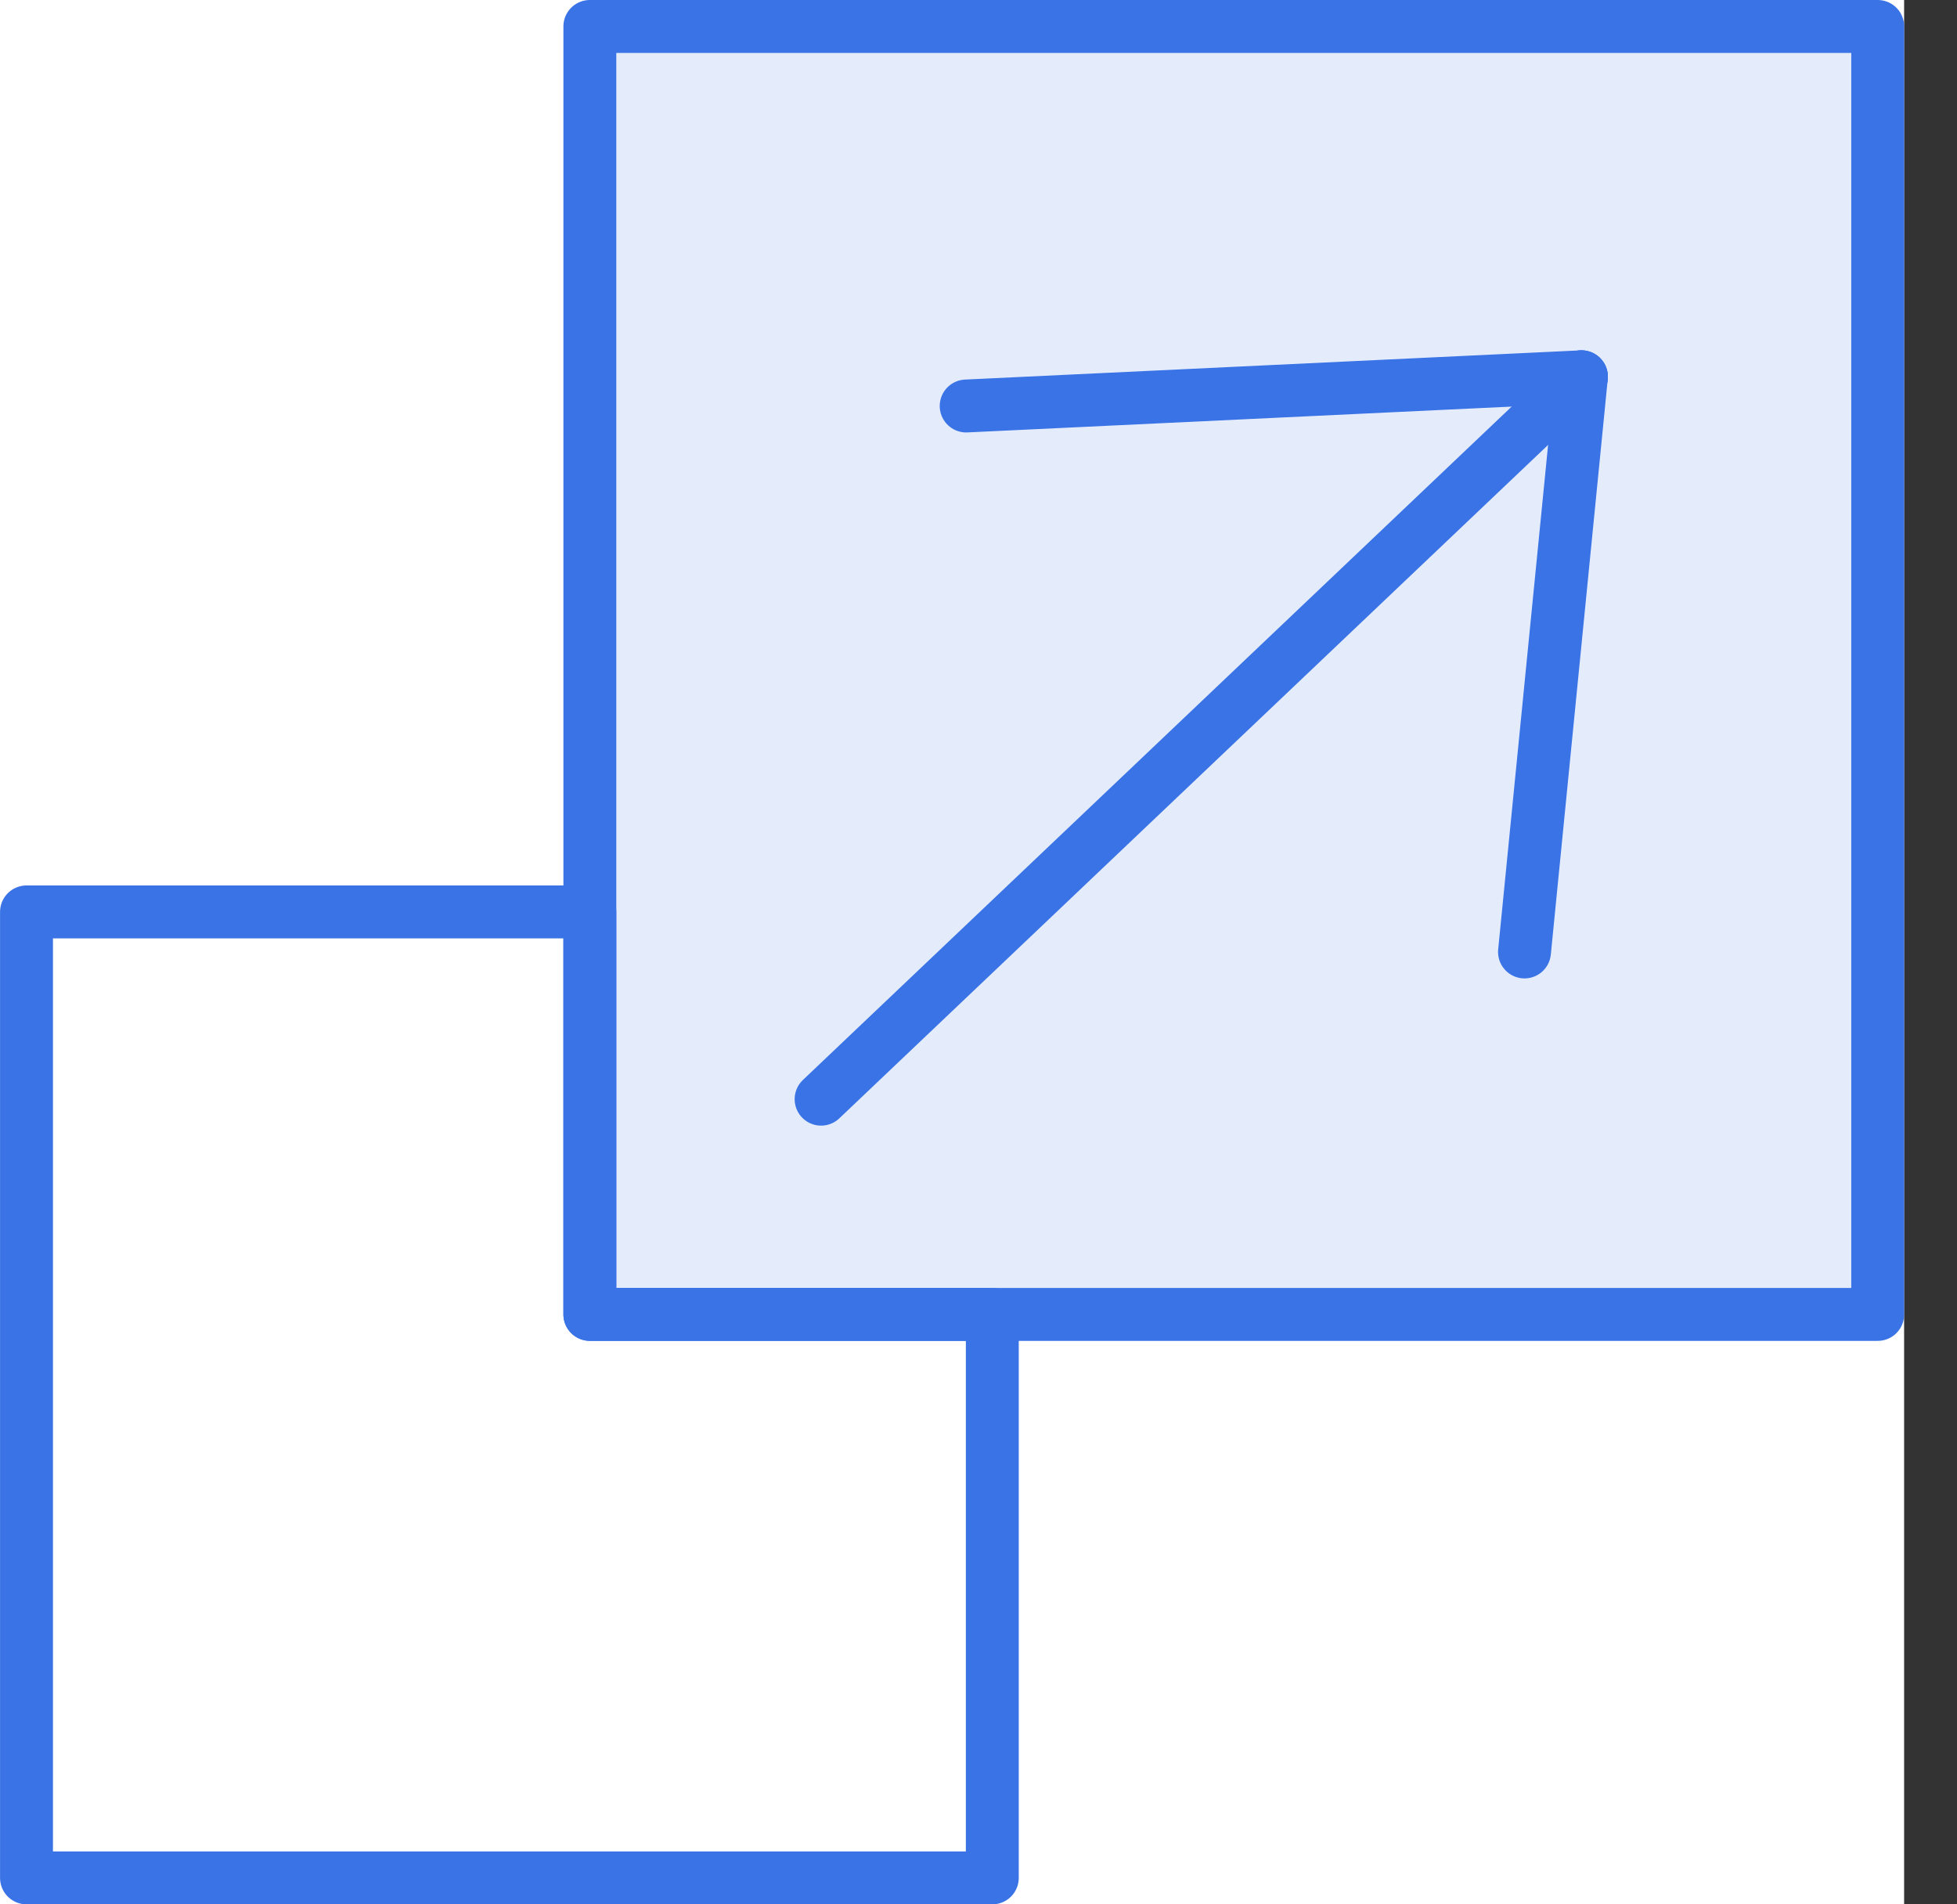
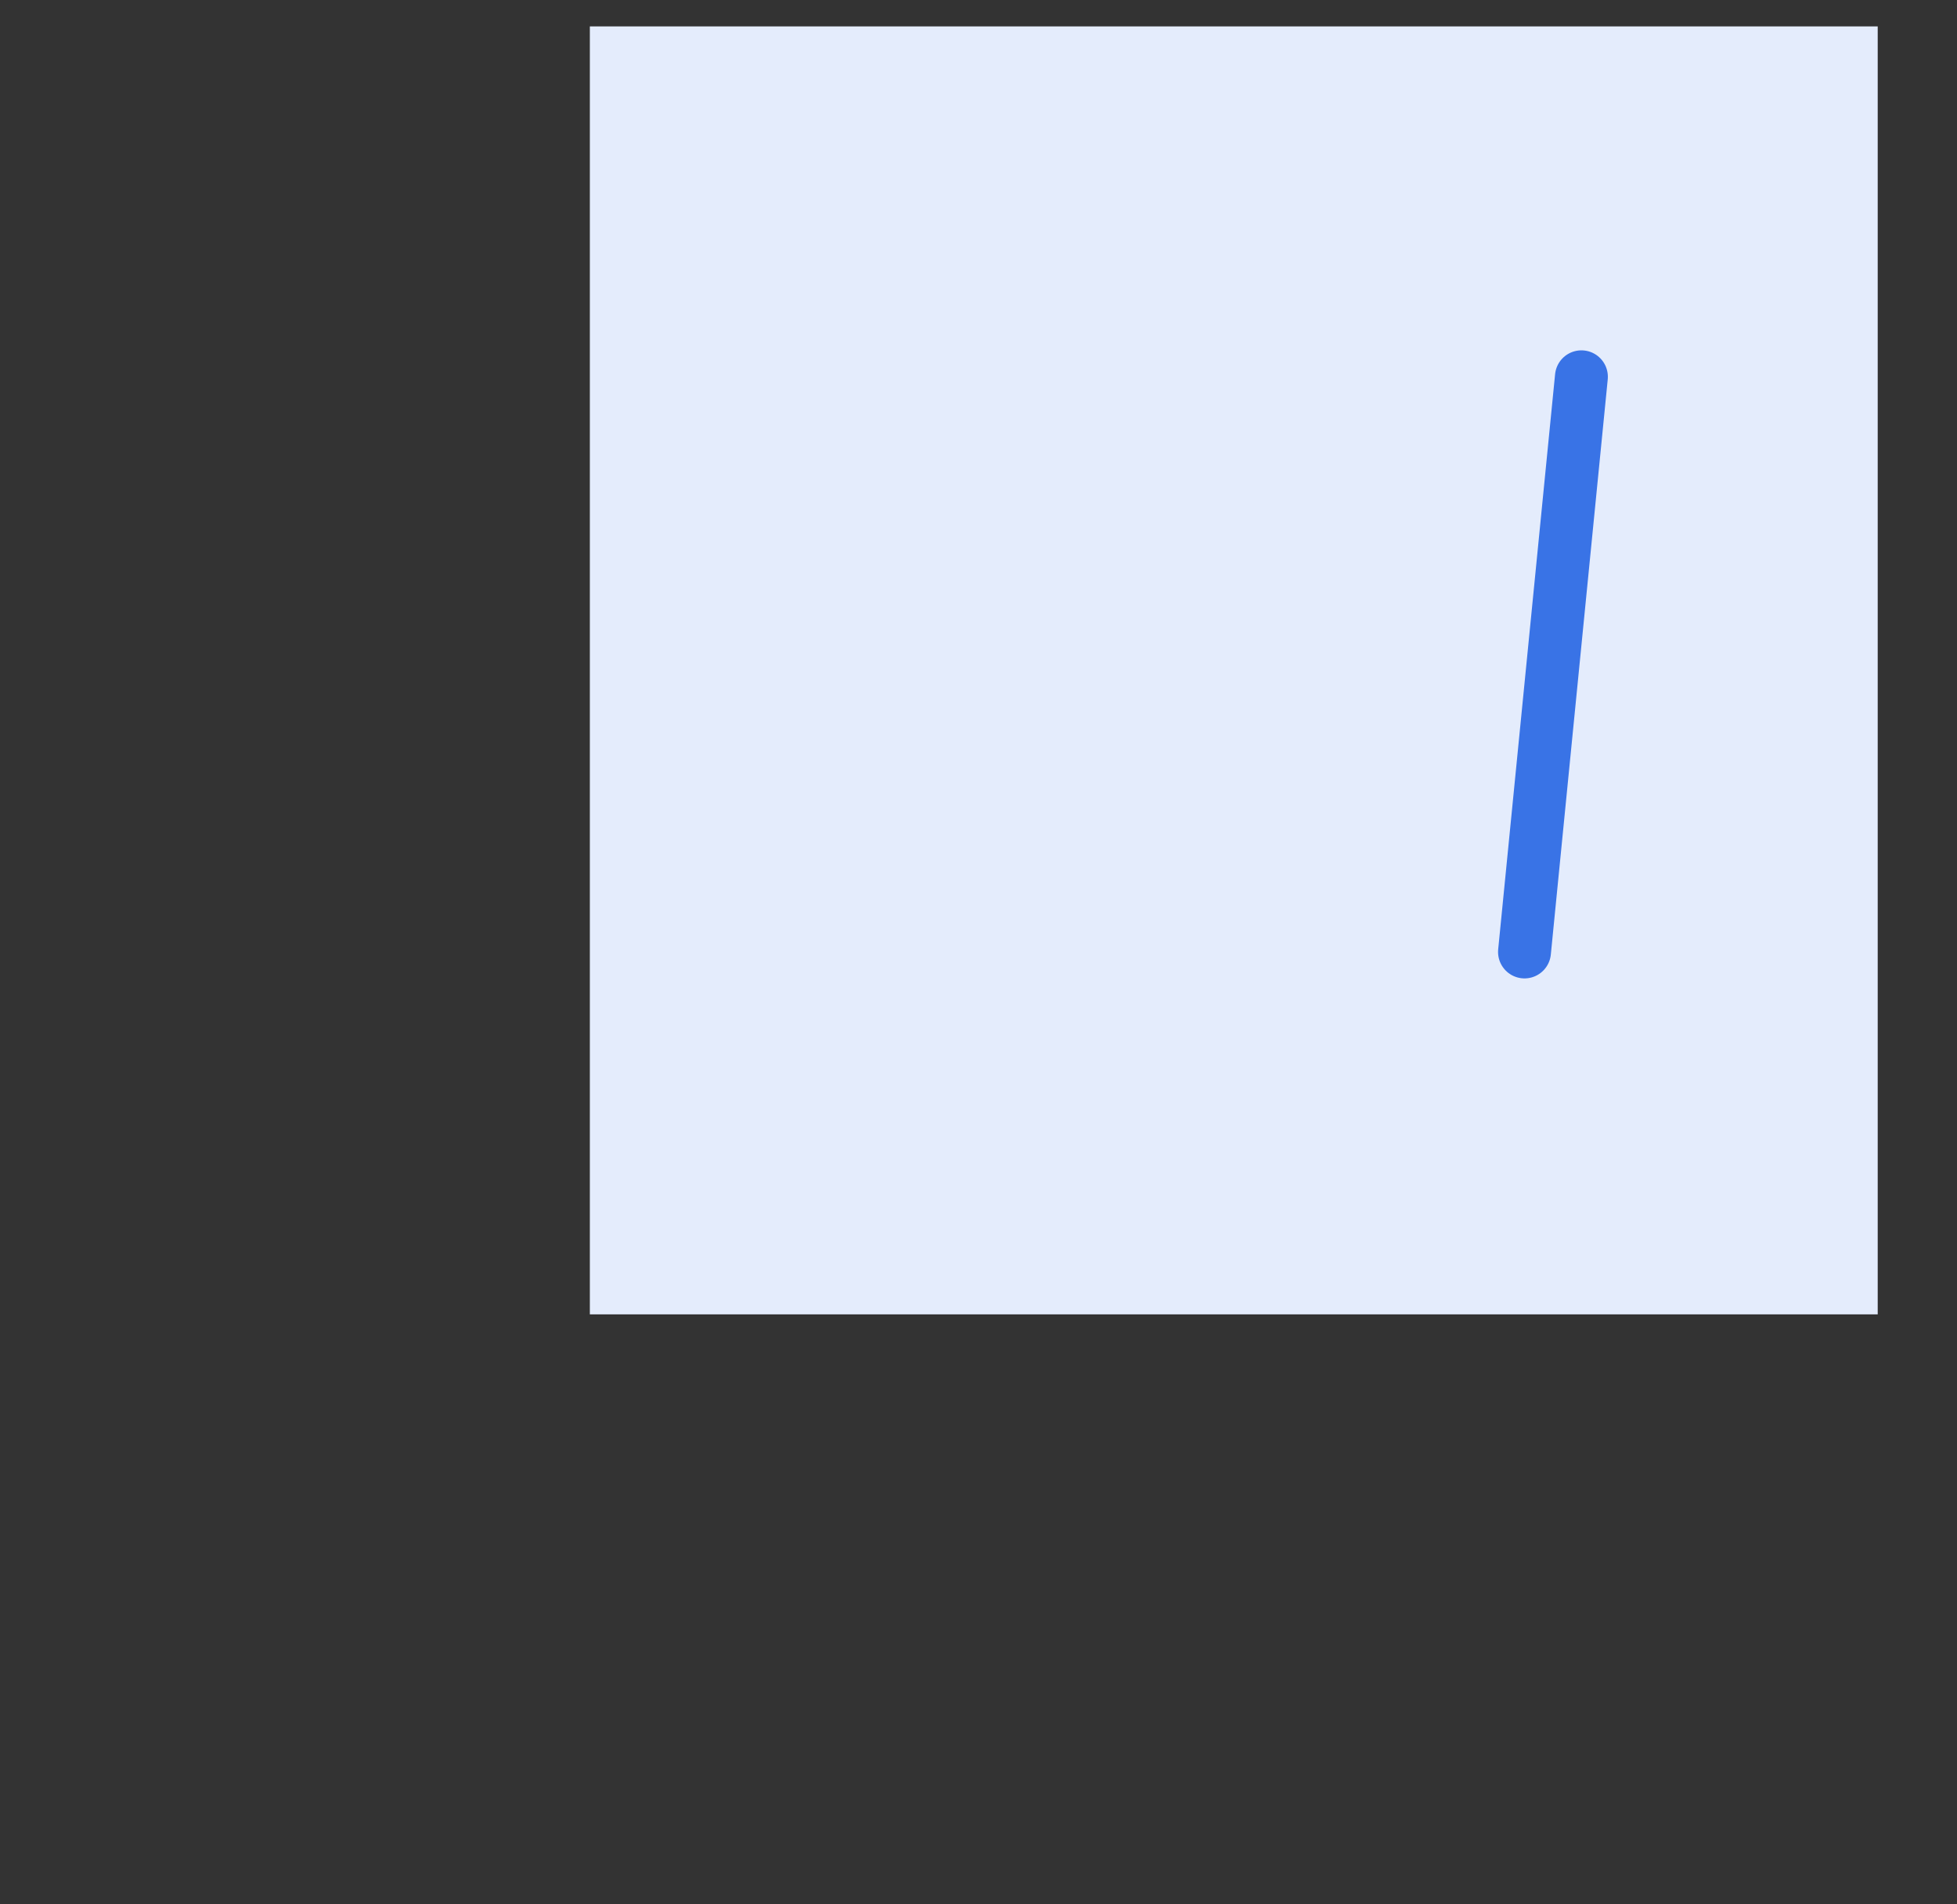
<svg xmlns="http://www.w3.org/2000/svg" width="37px" height="36px" viewBox="0 0 37 36" version="1.1">
  <rect x="0" y="0" width="37" height="36" fill="#333333" stroke="none" />
  <title>CED03357-1102-46C5-9783-800365898267</title>
  <desc>Created with sketchtool.</desc>
  <g id="Final" stroke="none" stroke-width="1" fill="none" fill-rule="evenodd">
    <g id="Customer" transform="translate(-919, -3666)">
      <g id="Group" transform="translate(919, 3666)">
-         <polygon id="Fill-1" fill="#FFFFFF" points="0 36 36 36 36 0 0 0" />
        <polygon id="Fill-2" fill="#E4ECFC" points="11.152 24.847 35.501 24.847 35.501 0.499 11.152 0.499" />
        <g id="Group-6" stroke="#3973E6" stroke-linecap="round" stroke-linejoin="round">
-           <polygon id="Stroke-3" points="11.152 24.848 35.501 24.848 35.501 0.5 11.152 0.5" />
-           <polygon id="Stroke-5" points="11.152 17.239 0.501 17.239 0.501 35.5 18.761 35.5 18.761 24.847 11.152 24.847" />
-         </g>
-         <path d="M15.524,20.779 L29.899,7.123" id="Stroke-7" stroke="#3973E6" stroke-linecap="round" stroke-linejoin="round" />
-         <path d="M18.267,7.675 L29.899,7.123" id="Stroke-8" stroke="#3973E6" stroke-linecap="round" stroke-linejoin="round" />
+           </g>
        <path d="M28.823,17.996 L29.899,7.123" id="Stroke-9" stroke="#3973E6" stroke-linecap="round" stroke-linejoin="round" />
      </g>
    </g>
  </g>
</svg>